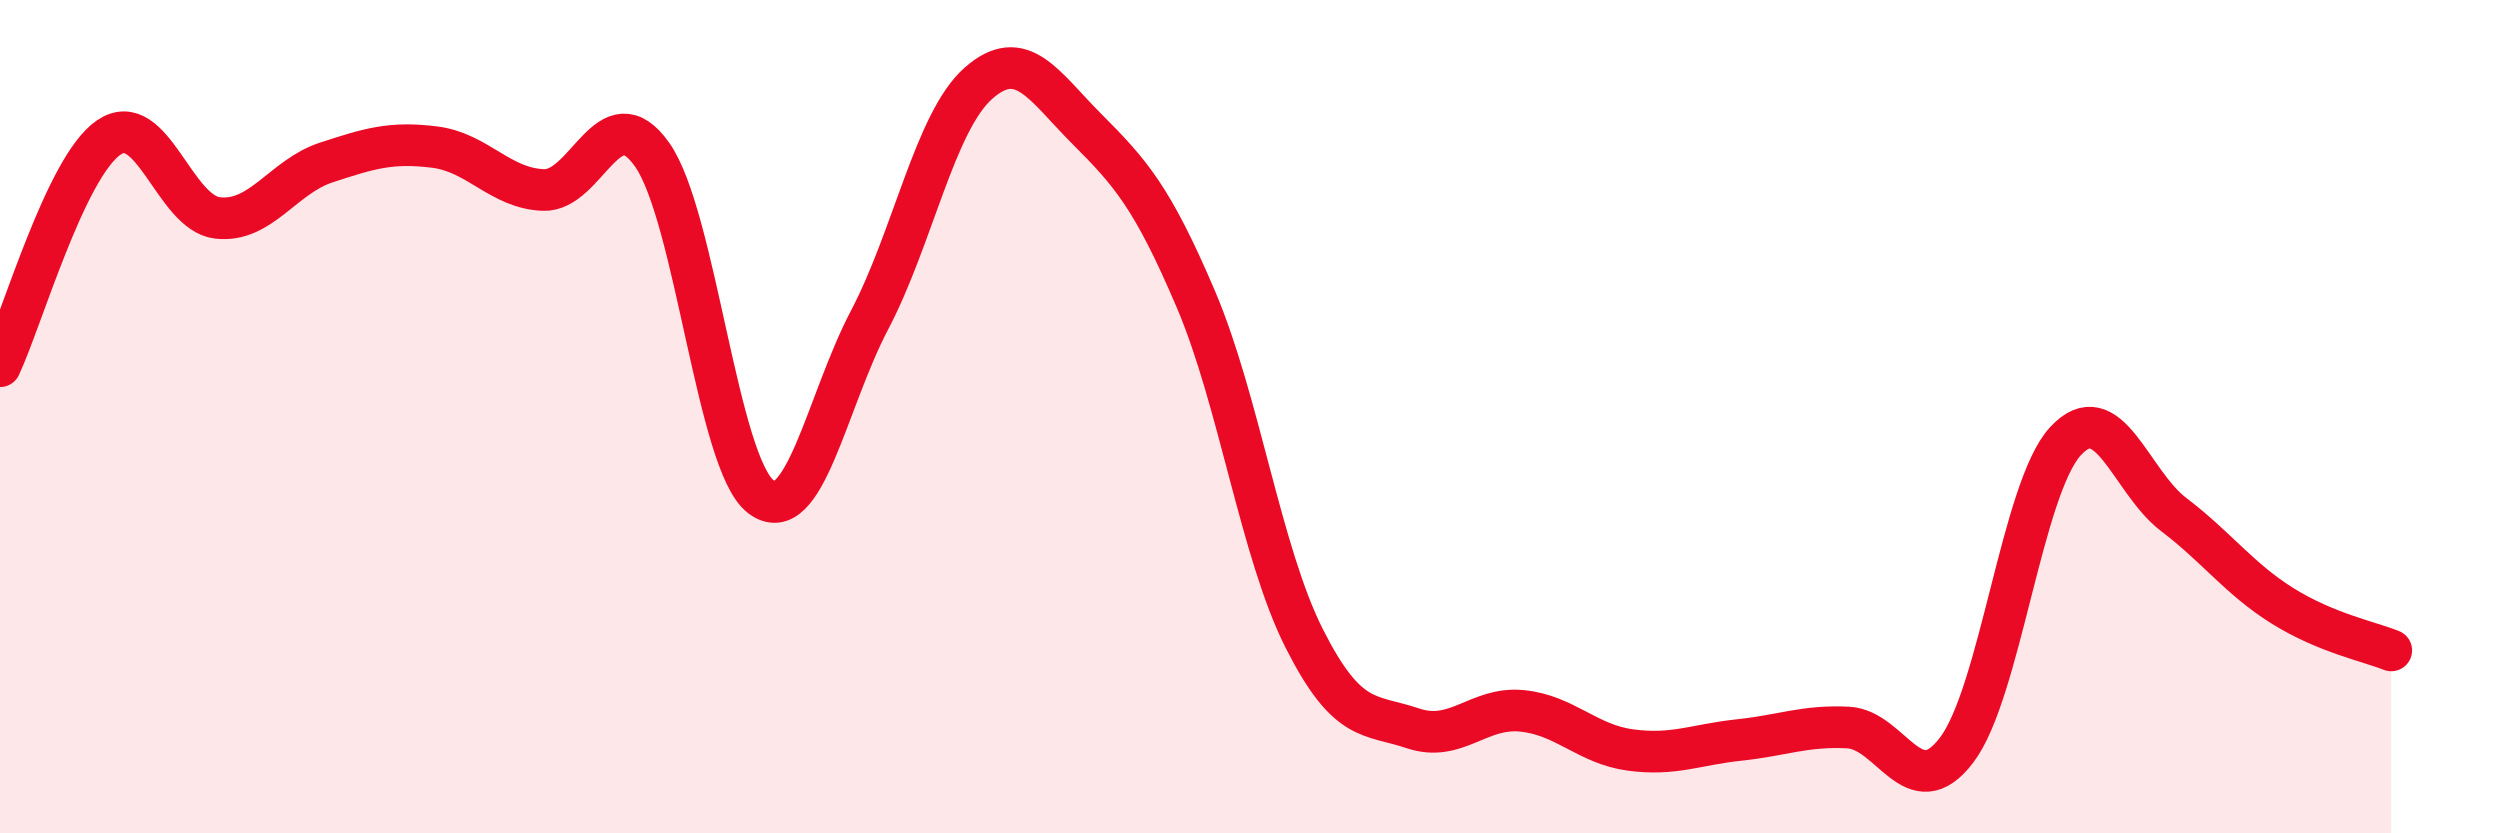
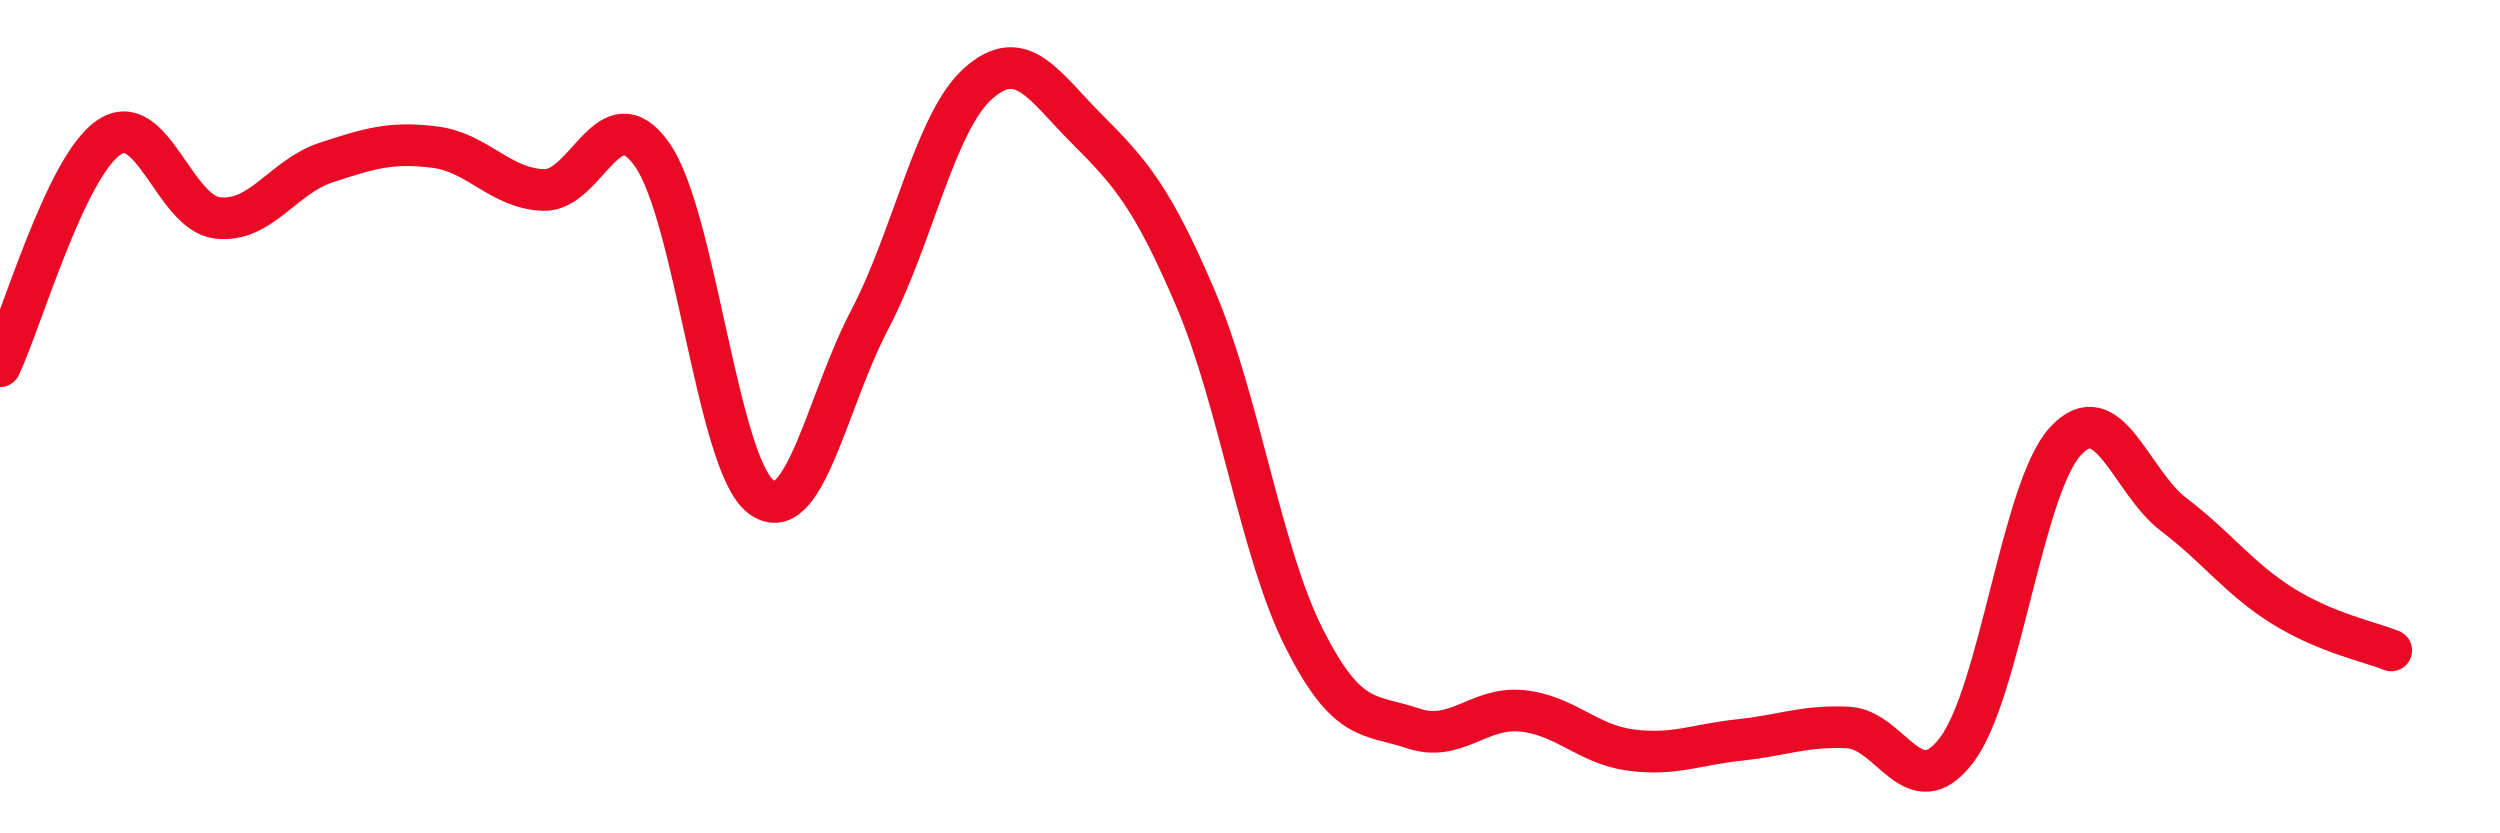
<svg xmlns="http://www.w3.org/2000/svg" width="60" height="20" viewBox="0 0 60 20">
-   <path d="M 0,8.79 C 0.52,7.69 1.57,4.01 2.61,3.3 C 3.65,2.59 4.18,5.11 5.22,5.23 C 6.26,5.35 6.79,4.24 7.83,3.9 C 8.87,3.56 9.39,3.4 10.43,3.53 C 11.47,3.66 12,4.52 13.04,4.56 C 14.08,4.6 14.61,2.24 15.65,3.71 C 16.69,5.18 17.22,11.13 18.26,11.92 C 19.3,12.71 19.83,9.66 20.87,7.68 C 21.91,5.7 22.44,2.92 23.48,2 C 24.52,1.08 25.05,2.06 26.09,3.1 C 27.13,4.14 27.66,4.74 28.7,7.18 C 29.74,9.62 30.26,13.26 31.3,15.32 C 32.34,17.38 32.87,17.13 33.91,17.48 C 34.95,17.83 35.48,16.96 36.52,17.06 C 37.56,17.16 38.09,17.86 39.13,18 C 40.17,18.14 40.7,17.87 41.74,17.76 C 42.78,17.65 43.31,17.41 44.35,17.46 C 45.39,17.51 45.92,19.37 46.96,18 C 48,16.63 48.53,11.72 49.57,10.59 C 50.61,9.46 51.13,11.56 52.17,12.35 C 53.21,13.14 53.74,13.89 54.78,14.54 C 55.82,15.19 56.87,15.4 57.39,15.61L57.39 20L0 20Z" fill="#EB0A25" opacity="0.1" stroke-linecap="round" stroke-linejoin="round" />
  <path d="M 0,8.79 C 0.52,7.69 1.57,4.01 2.61,3.3 C 3.65,2.59 4.18,5.11 5.22,5.23 C 6.26,5.35 6.79,4.24 7.83,3.9 C 8.87,3.56 9.39,3.4 10.43,3.53 C 11.47,3.66 12,4.52 13.04,4.56 C 14.08,4.6 14.61,2.24 15.65,3.71 C 16.69,5.18 17.22,11.13 18.26,11.92 C 19.3,12.71 19.83,9.66 20.87,7.68 C 21.91,5.7 22.44,2.92 23.48,2 C 24.52,1.08 25.05,2.06 26.09,3.1 C 27.13,4.14 27.66,4.74 28.7,7.18 C 29.74,9.62 30.26,13.26 31.3,15.32 C 32.34,17.38 32.87,17.13 33.91,17.48 C 34.95,17.83 35.48,16.96 36.52,17.06 C 37.56,17.16 38.09,17.86 39.13,18 C 40.17,18.14 40.7,17.87 41.74,17.76 C 42.78,17.65 43.31,17.41 44.35,17.46 C 45.39,17.51 45.92,19.37 46.96,18 C 48,16.63 48.53,11.72 49.57,10.59 C 50.61,9.46 51.13,11.56 52.17,12.35 C 53.21,13.14 53.74,13.89 54.78,14.54 C 55.82,15.19 56.87,15.4 57.39,15.61" stroke="#EB0A25" stroke-width="1" fill="none" stroke-linecap="round" stroke-linejoin="round" />
</svg>